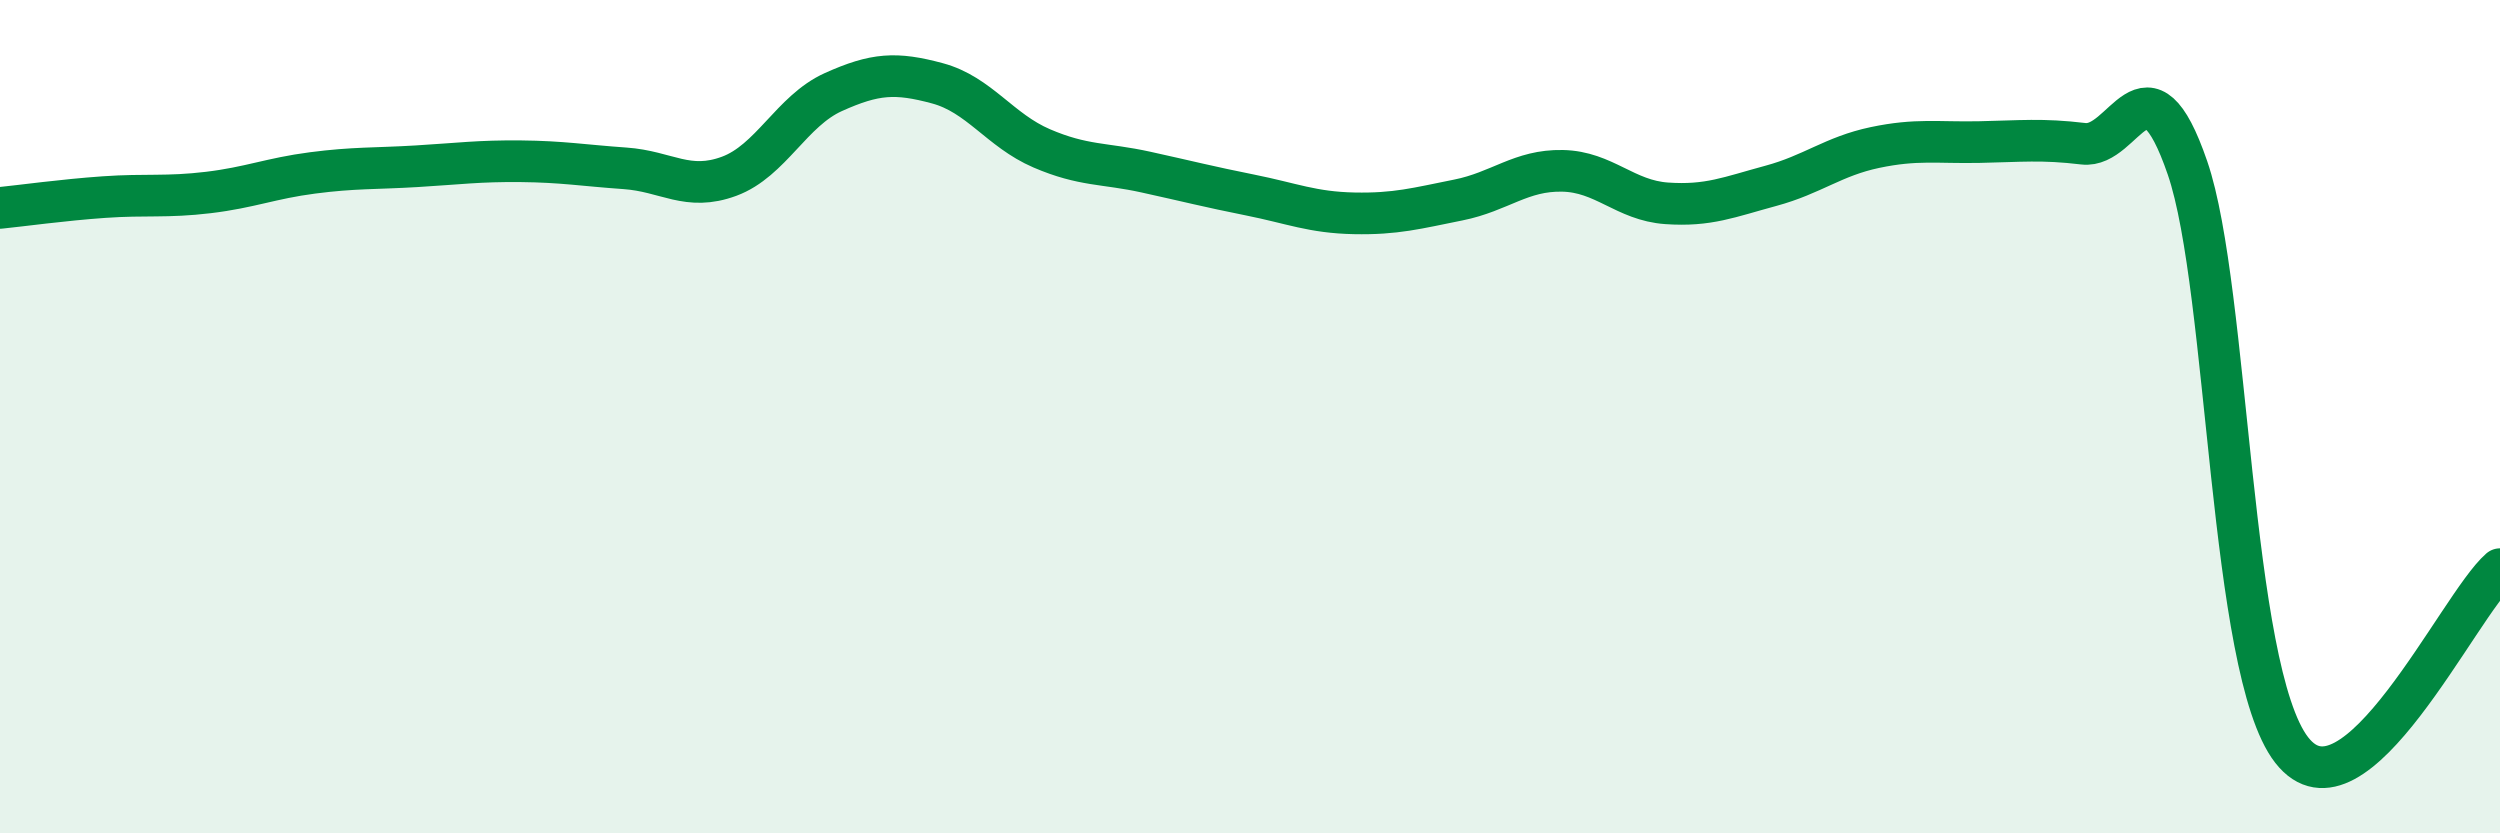
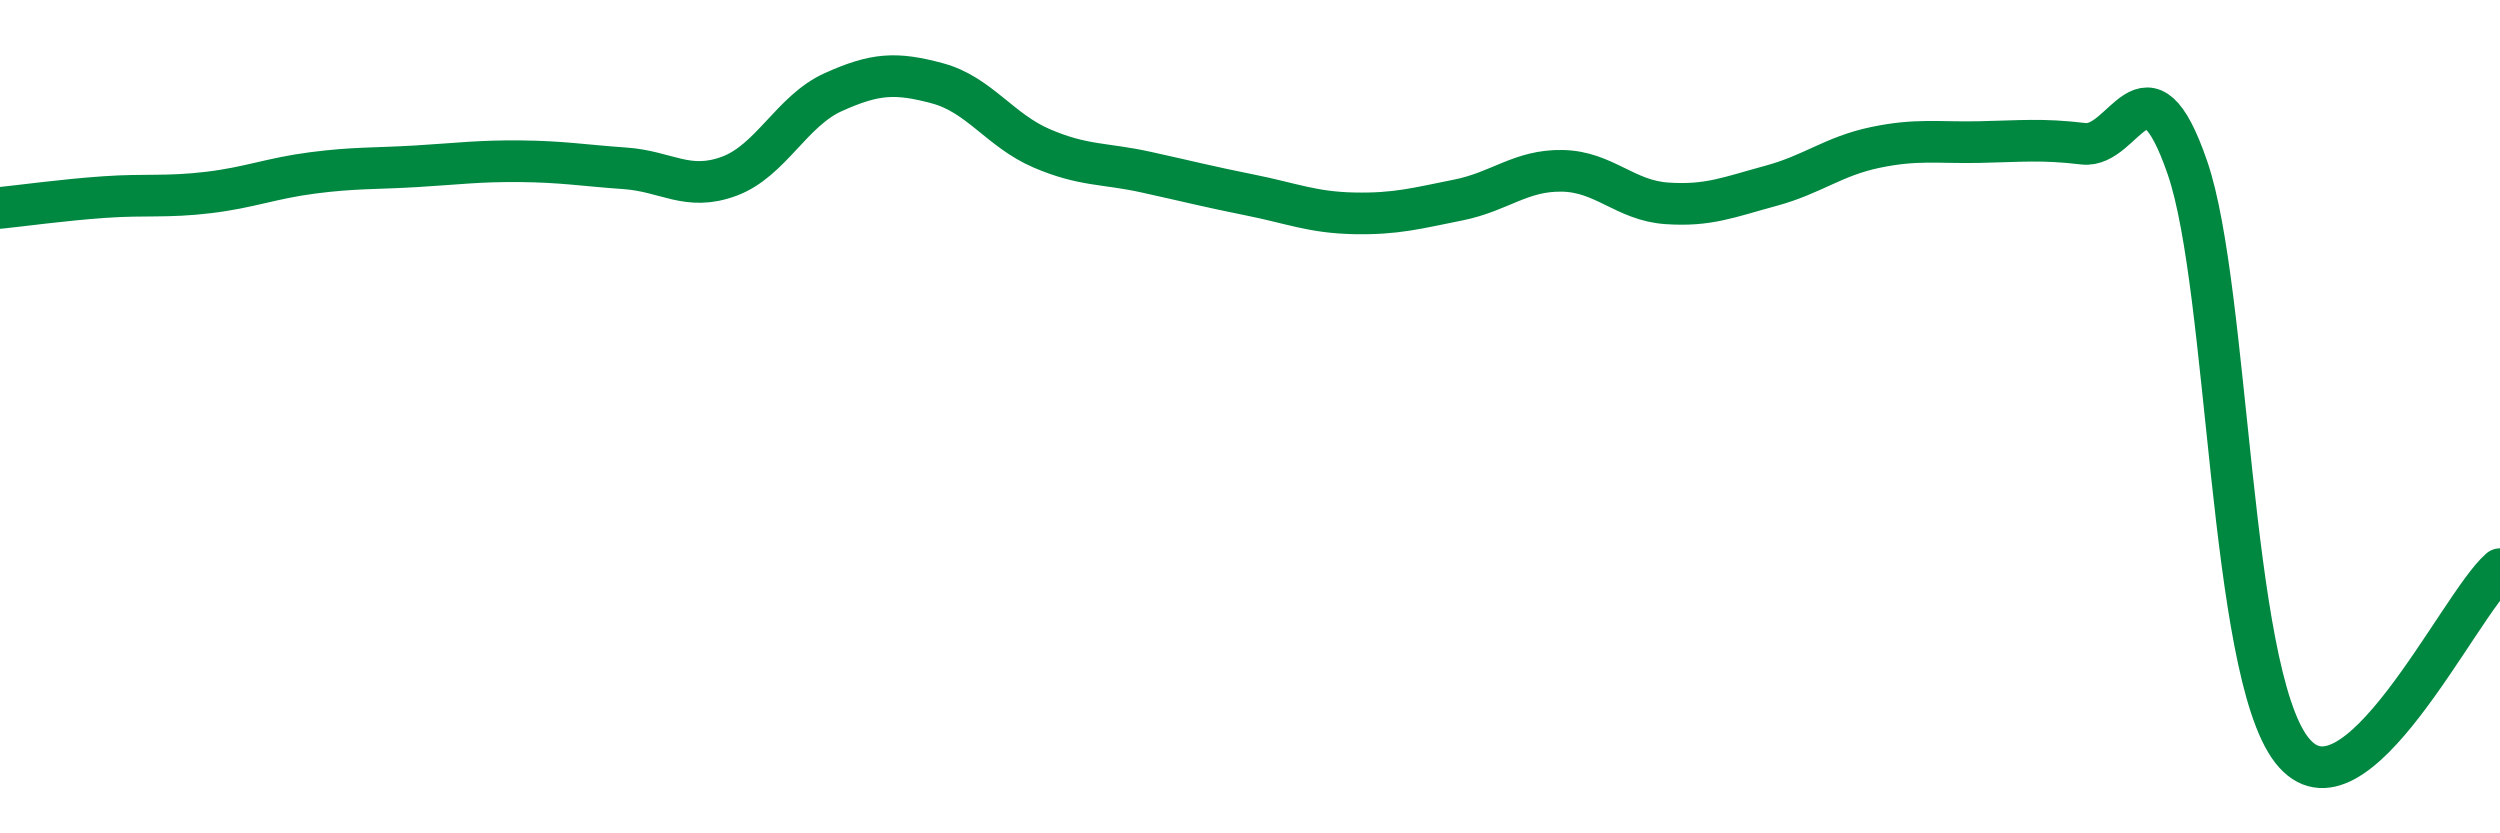
<svg xmlns="http://www.w3.org/2000/svg" width="60" height="20" viewBox="0 0 60 20">
-   <path d="M 0,4.99 C 0.5,4.94 1.5,4.8 2.5,4.73 C 3.5,4.66 4,4.74 5,4.62 C 6,4.5 6.5,4.28 7.5,4.15 C 8.5,4.02 9,4.05 10,3.99 C 11,3.93 11.5,3.86 12.5,3.87 C 13.5,3.88 14,3.97 15,4.04 C 16,4.11 16.5,4.6 17.5,4.23 C 18.5,3.86 19,2.66 20,2.21 C 21,1.76 21.5,1.73 22.5,2 C 23.5,2.27 24,3.13 25,3.56 C 26,3.99 26.5,3.91 27.5,4.13 C 28.5,4.35 29,4.48 30,4.68 C 31,4.88 31.5,5.1 32.5,5.12 C 33.5,5.14 34,5 35,4.8 C 36,4.6 36.5,4.08 37.5,4.1 C 38.5,4.12 39,4.81 40,4.88 C 41,4.95 41.5,4.73 42.5,4.46 C 43.5,4.19 44,3.75 45,3.54 C 46,3.33 46.5,3.43 47.5,3.41 C 48.5,3.39 49,3.33 50,3.45 C 51,3.57 51.5,1.12 52.5,4.03 C 53.5,6.94 53.5,16.07 55,18 C 56.5,19.93 59,14.53 60,13.66L60 20L0 20Z" fill="#008740" opacity="0.1" stroke-linecap="round" stroke-linejoin="round" />
  <path d="M 0,4.99 C 0.5,4.94 1.5,4.8 2.5,4.73 C 3.5,4.66 4,4.74 5,4.62 C 6,4.5 6.5,4.28 7.5,4.15 C 8.5,4.02 9,4.05 10,3.99 C 11,3.93 11.5,3.86 12.5,3.87 C 13.5,3.88 14,3.97 15,4.04 C 16,4.11 16.5,4.6 17.5,4.23 C 18.5,3.86 19,2.66 20,2.21 C 21,1.76 21.5,1.73 22.5,2 C 23.5,2.27 24,3.13 25,3.56 C 26,3.99 26.5,3.91 27.5,4.13 C 28.5,4.35 29,4.48 30,4.68 C 31,4.88 31.5,5.1 32.5,5.12 C 33.5,5.14 34,5 35,4.8 C 36,4.6 36.5,4.08 37.5,4.1 C 38.5,4.12 39,4.81 40,4.88 C 41,4.95 41.5,4.73 42.5,4.46 C 43.5,4.19 44,3.75 45,3.54 C 46,3.33 46.5,3.43 47.5,3.41 C 48.5,3.39 49,3.33 50,3.45 C 51,3.57 51.5,1.12 52.5,4.03 C 53.5,6.94 53.5,16.07 55,18 C 56.5,19.93 59,14.53 60,13.66" stroke="#008740" stroke-width="1" fill="none" stroke-linecap="round" stroke-linejoin="round" />
</svg>